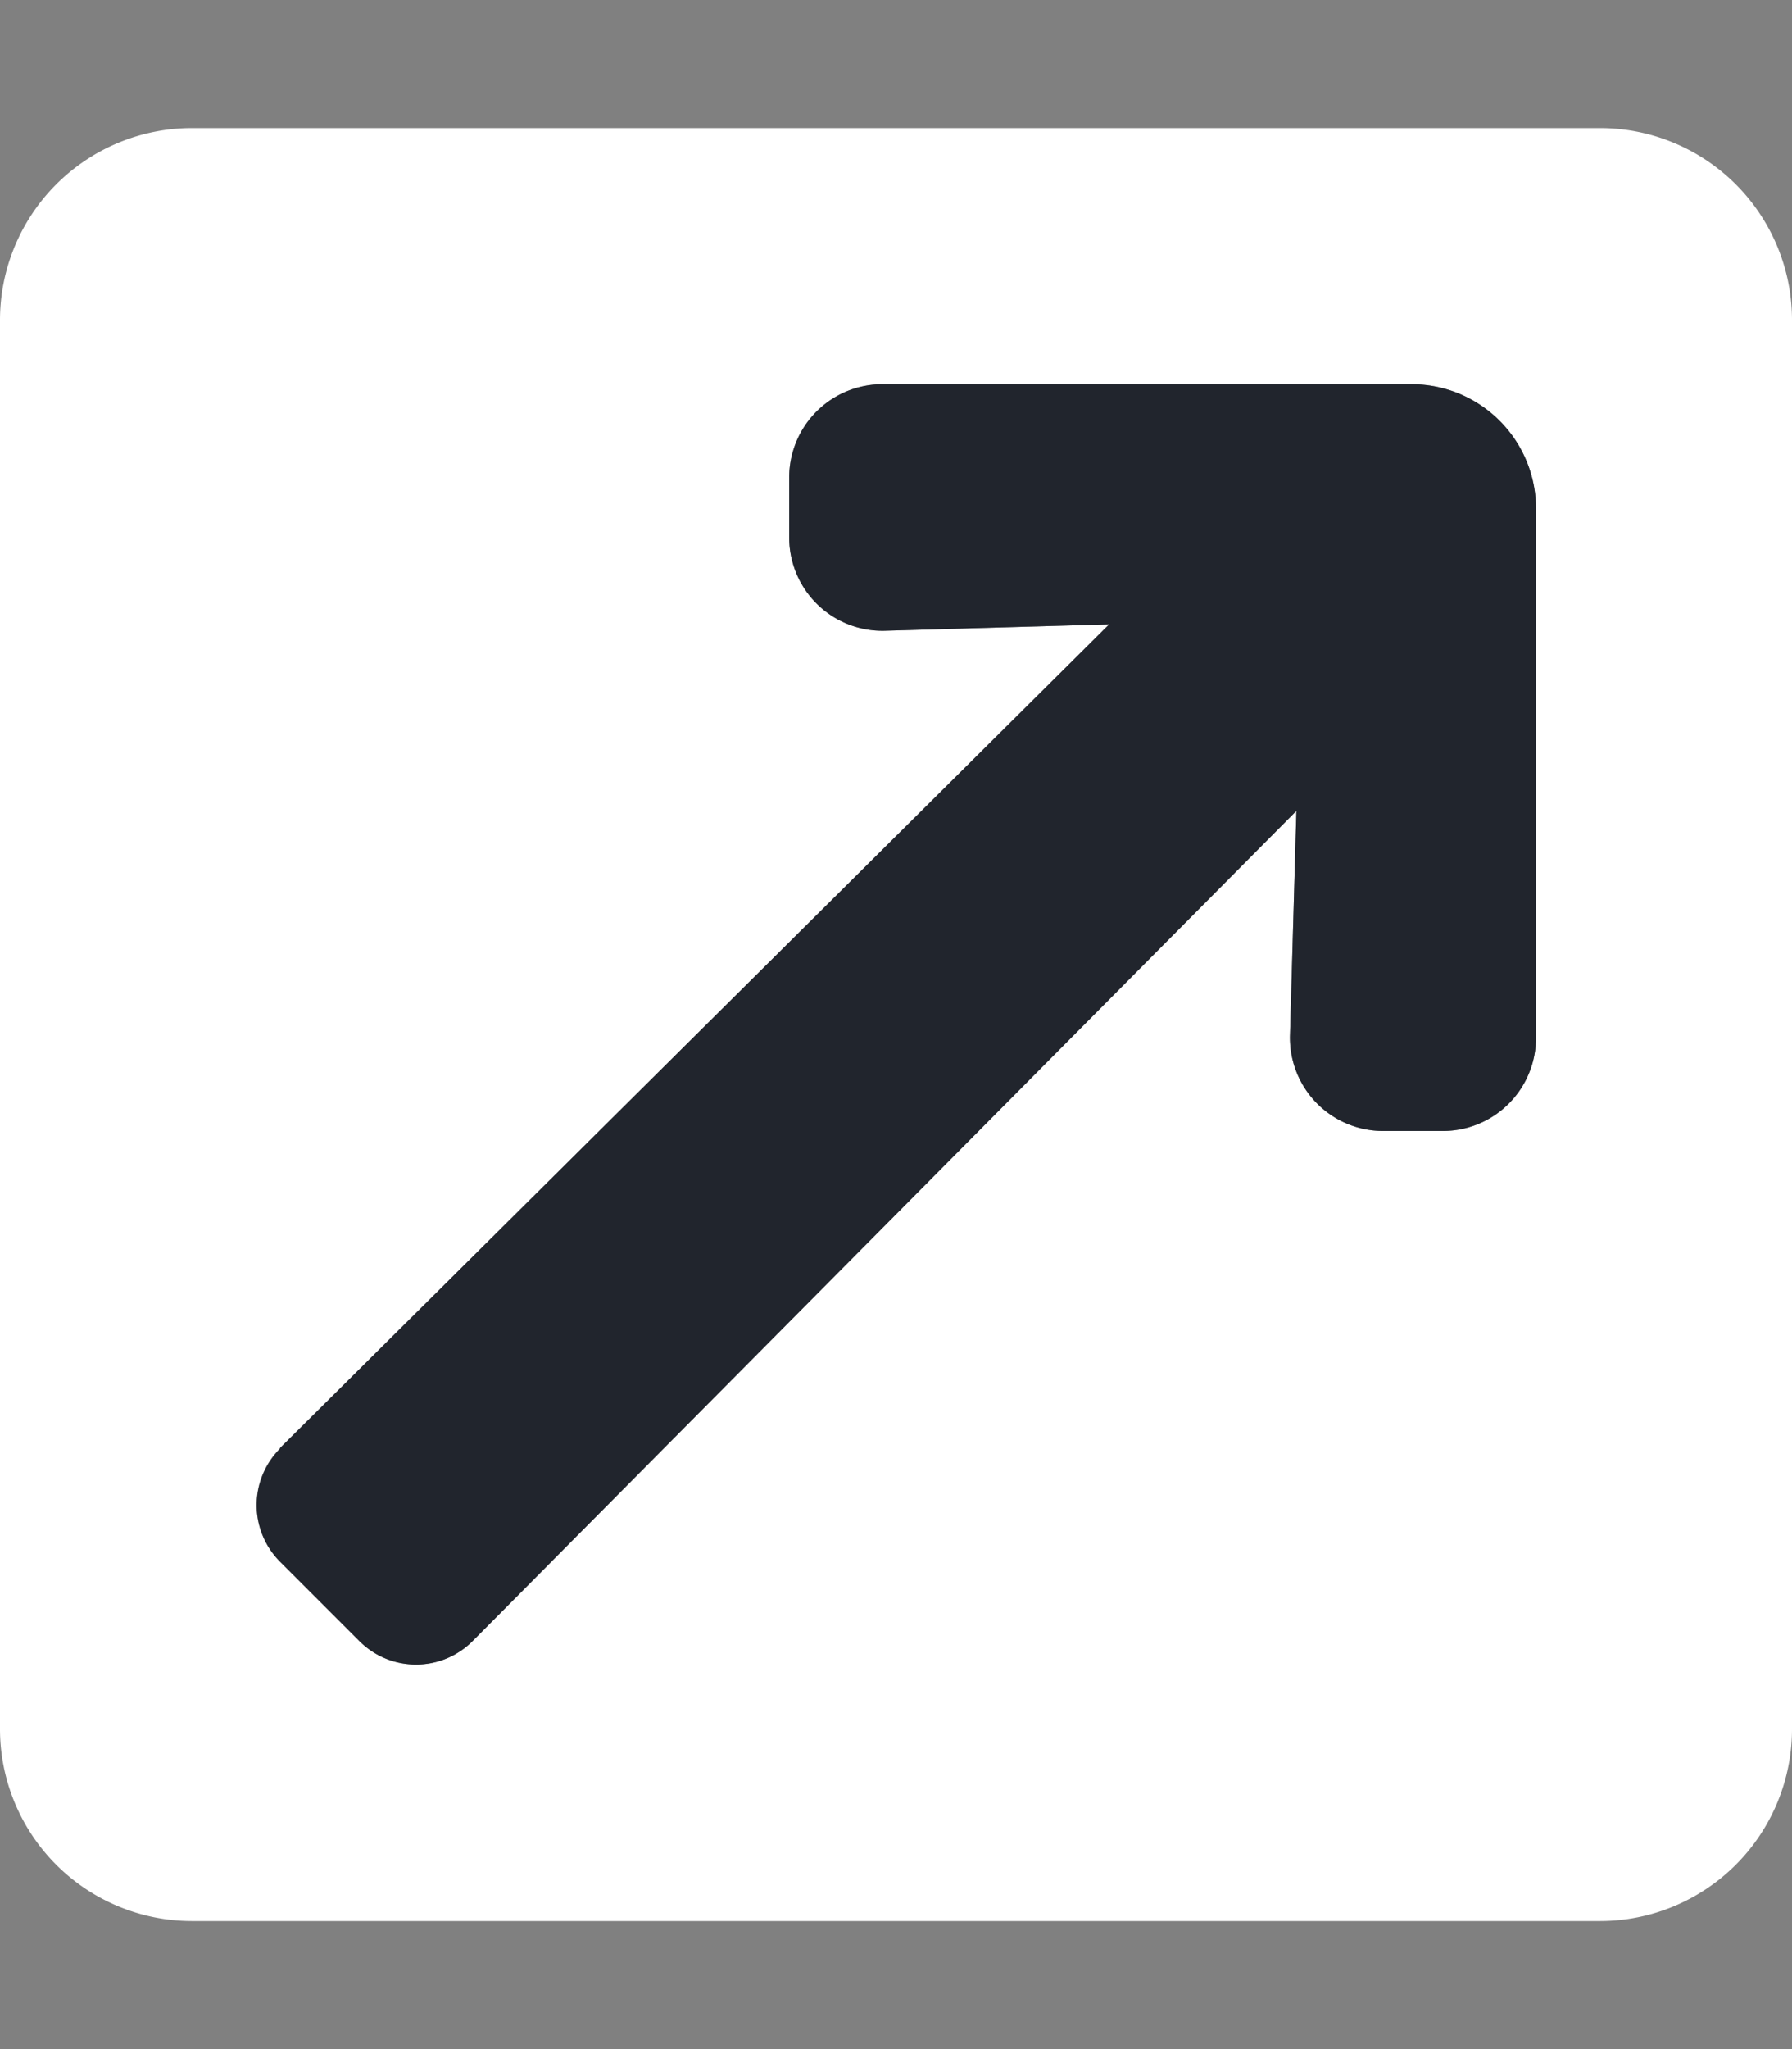
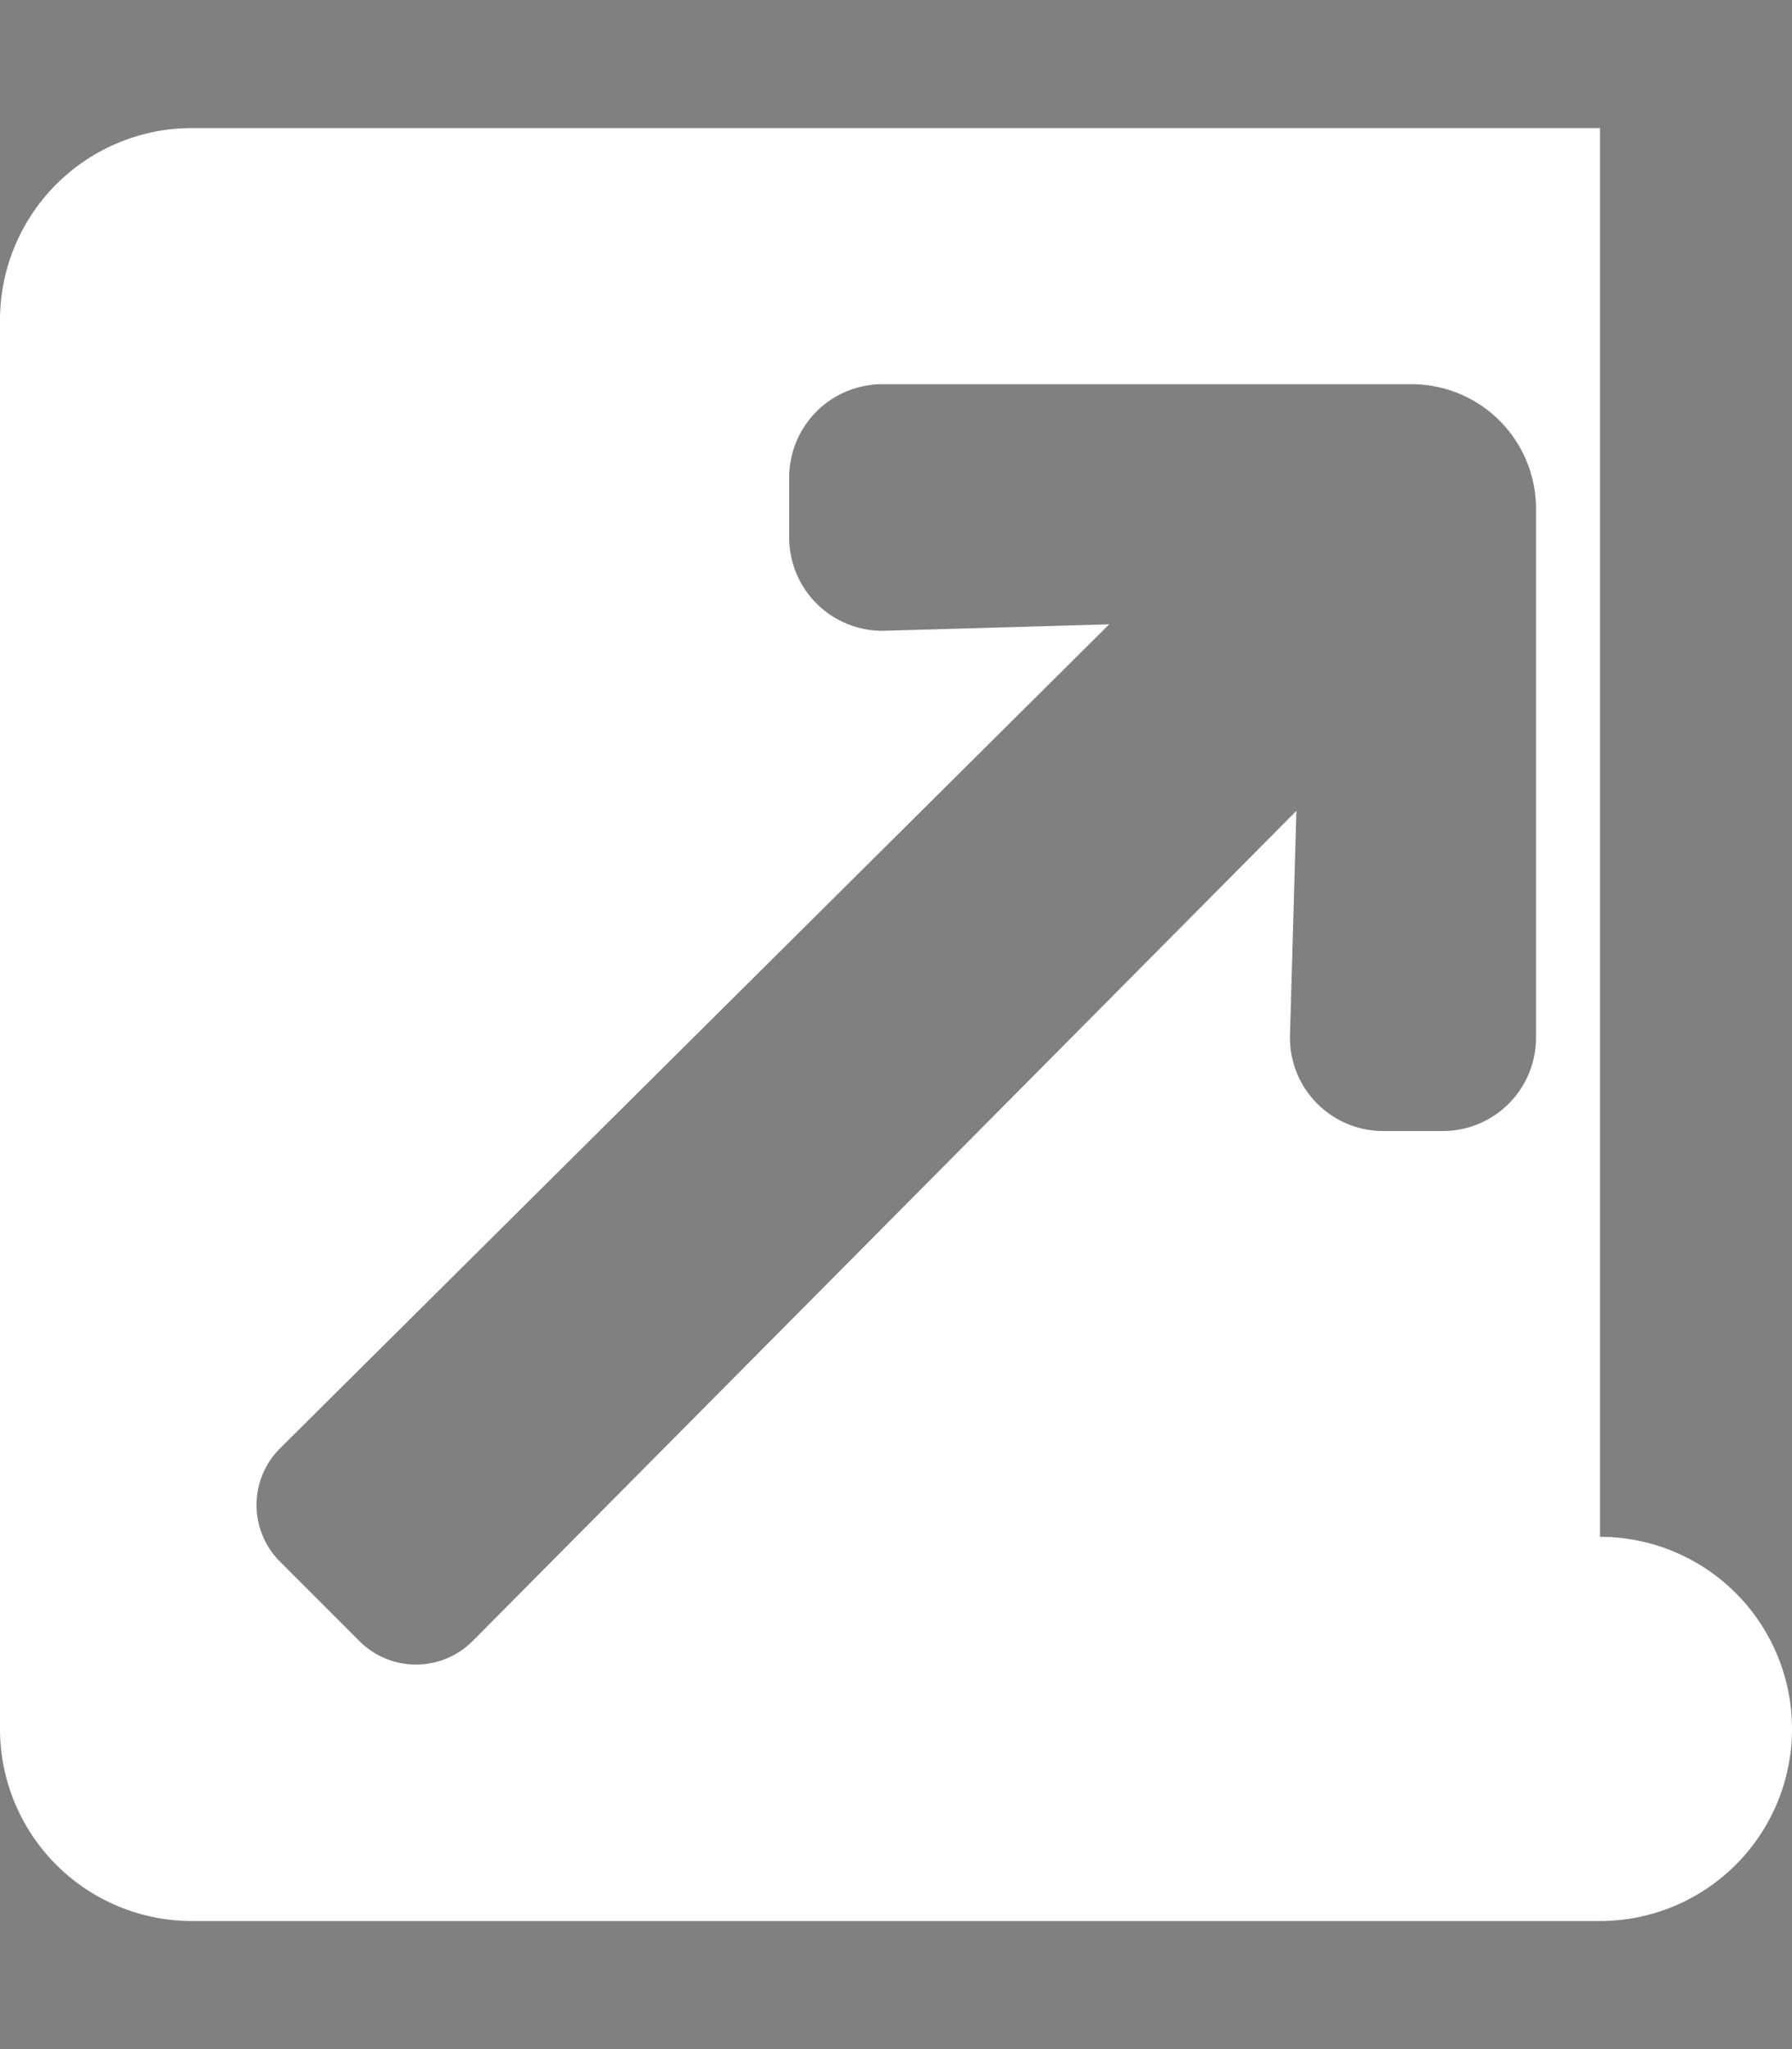
<svg xmlns="http://www.w3.org/2000/svg" height="12" width="10.5" viewBox="0 0 448 512">
  <rect x="0" y="0" width="448" height="512" fill="#808080" stroke="none" />
-   <path class="fa-secondary" opacity="1" fill="#ffffff" d="M400 32H48A48 48 0 0 0 0 80v352a48 48 0 0 0 48 48h352a48 48 0 0 0 48-48V80a48 48 0 0 0 -48-48zm-16 227.3a23.3 23.3 0 0 1 -23.3 23.3h-14.9a23.3 23.3 0 0 1 -23.3-24l1.6-56-205.9 207.4a20 20 0 0 1 -28.3 .1l-19.9-19.9a20 20 0 0 1 0-28.3L277.3 156l-56 1.6a23.3 23.3 0 0 1 -24-23.3v-14.9A23.3 23.3 0 0 1 220.7 96h132.2A31.1 31.1 0 0 1 384 127.1z" />
-   <path class="fa-primary" fill="#21252d" d="M69.9 361.9L277.3 156l-56 1.6a23.3 23.3 0 0 1 -24-23.3v-14.9A23.3 23.3 0 0 1 220.7 96h132.2A31.1 31.1 0 0 1 384 127.1v132.2a23.3 23.3 0 0 1 -23.3 23.3h-14.9a23.3 23.3 0 0 1 -23.3-24l1.6-56-205.9 207.4a20 20 0 0 1 -28.3 .1l-19.9-19.9a20 20 0 0 1 .1-28.3z" />
+   <path class="fa-secondary" opacity="1" fill="#ffffff" d="M400 32H48A48 48 0 0 0 0 80v352a48 48 0 0 0 48 48h352a48 48 0 0 0 48-48a48 48 0 0 0 -48-48zm-16 227.3a23.3 23.3 0 0 1 -23.3 23.3h-14.9a23.3 23.3 0 0 1 -23.3-24l1.6-56-205.9 207.4a20 20 0 0 1 -28.3 .1l-19.9-19.9a20 20 0 0 1 0-28.3L277.3 156l-56 1.6a23.3 23.3 0 0 1 -24-23.3v-14.9A23.3 23.3 0 0 1 220.7 96h132.2A31.1 31.1 0 0 1 384 127.1z" />
</svg>